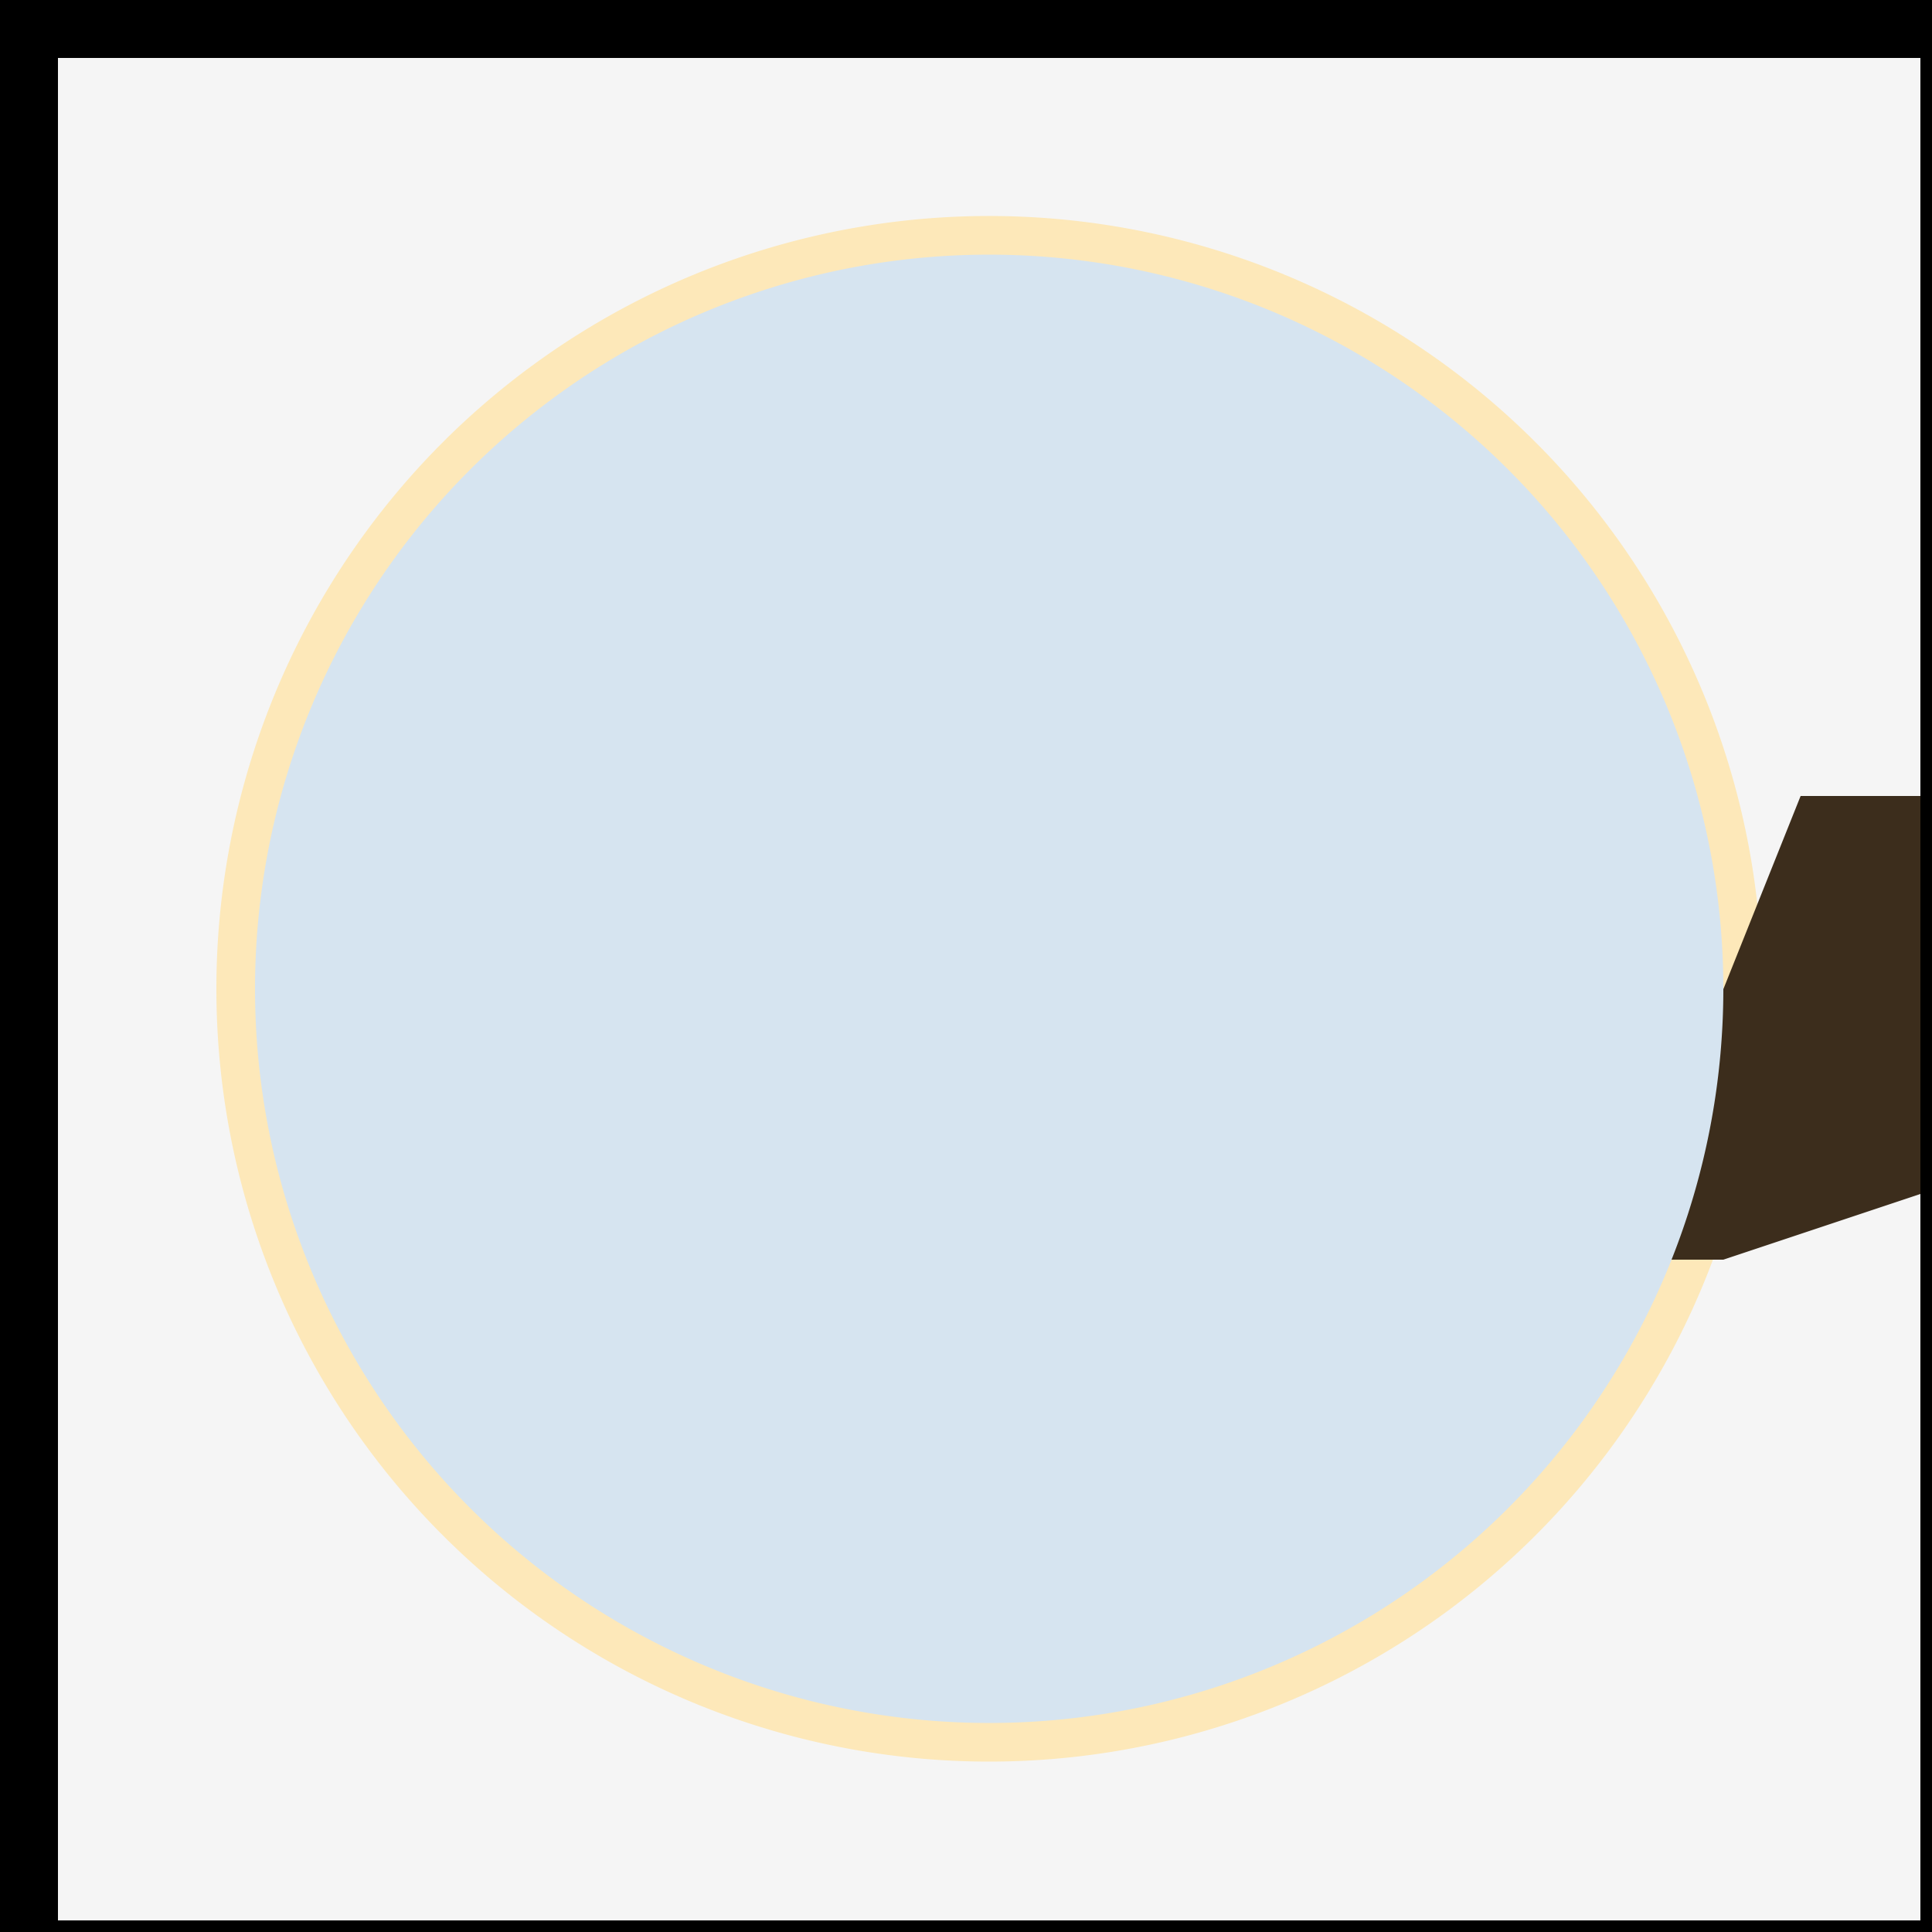
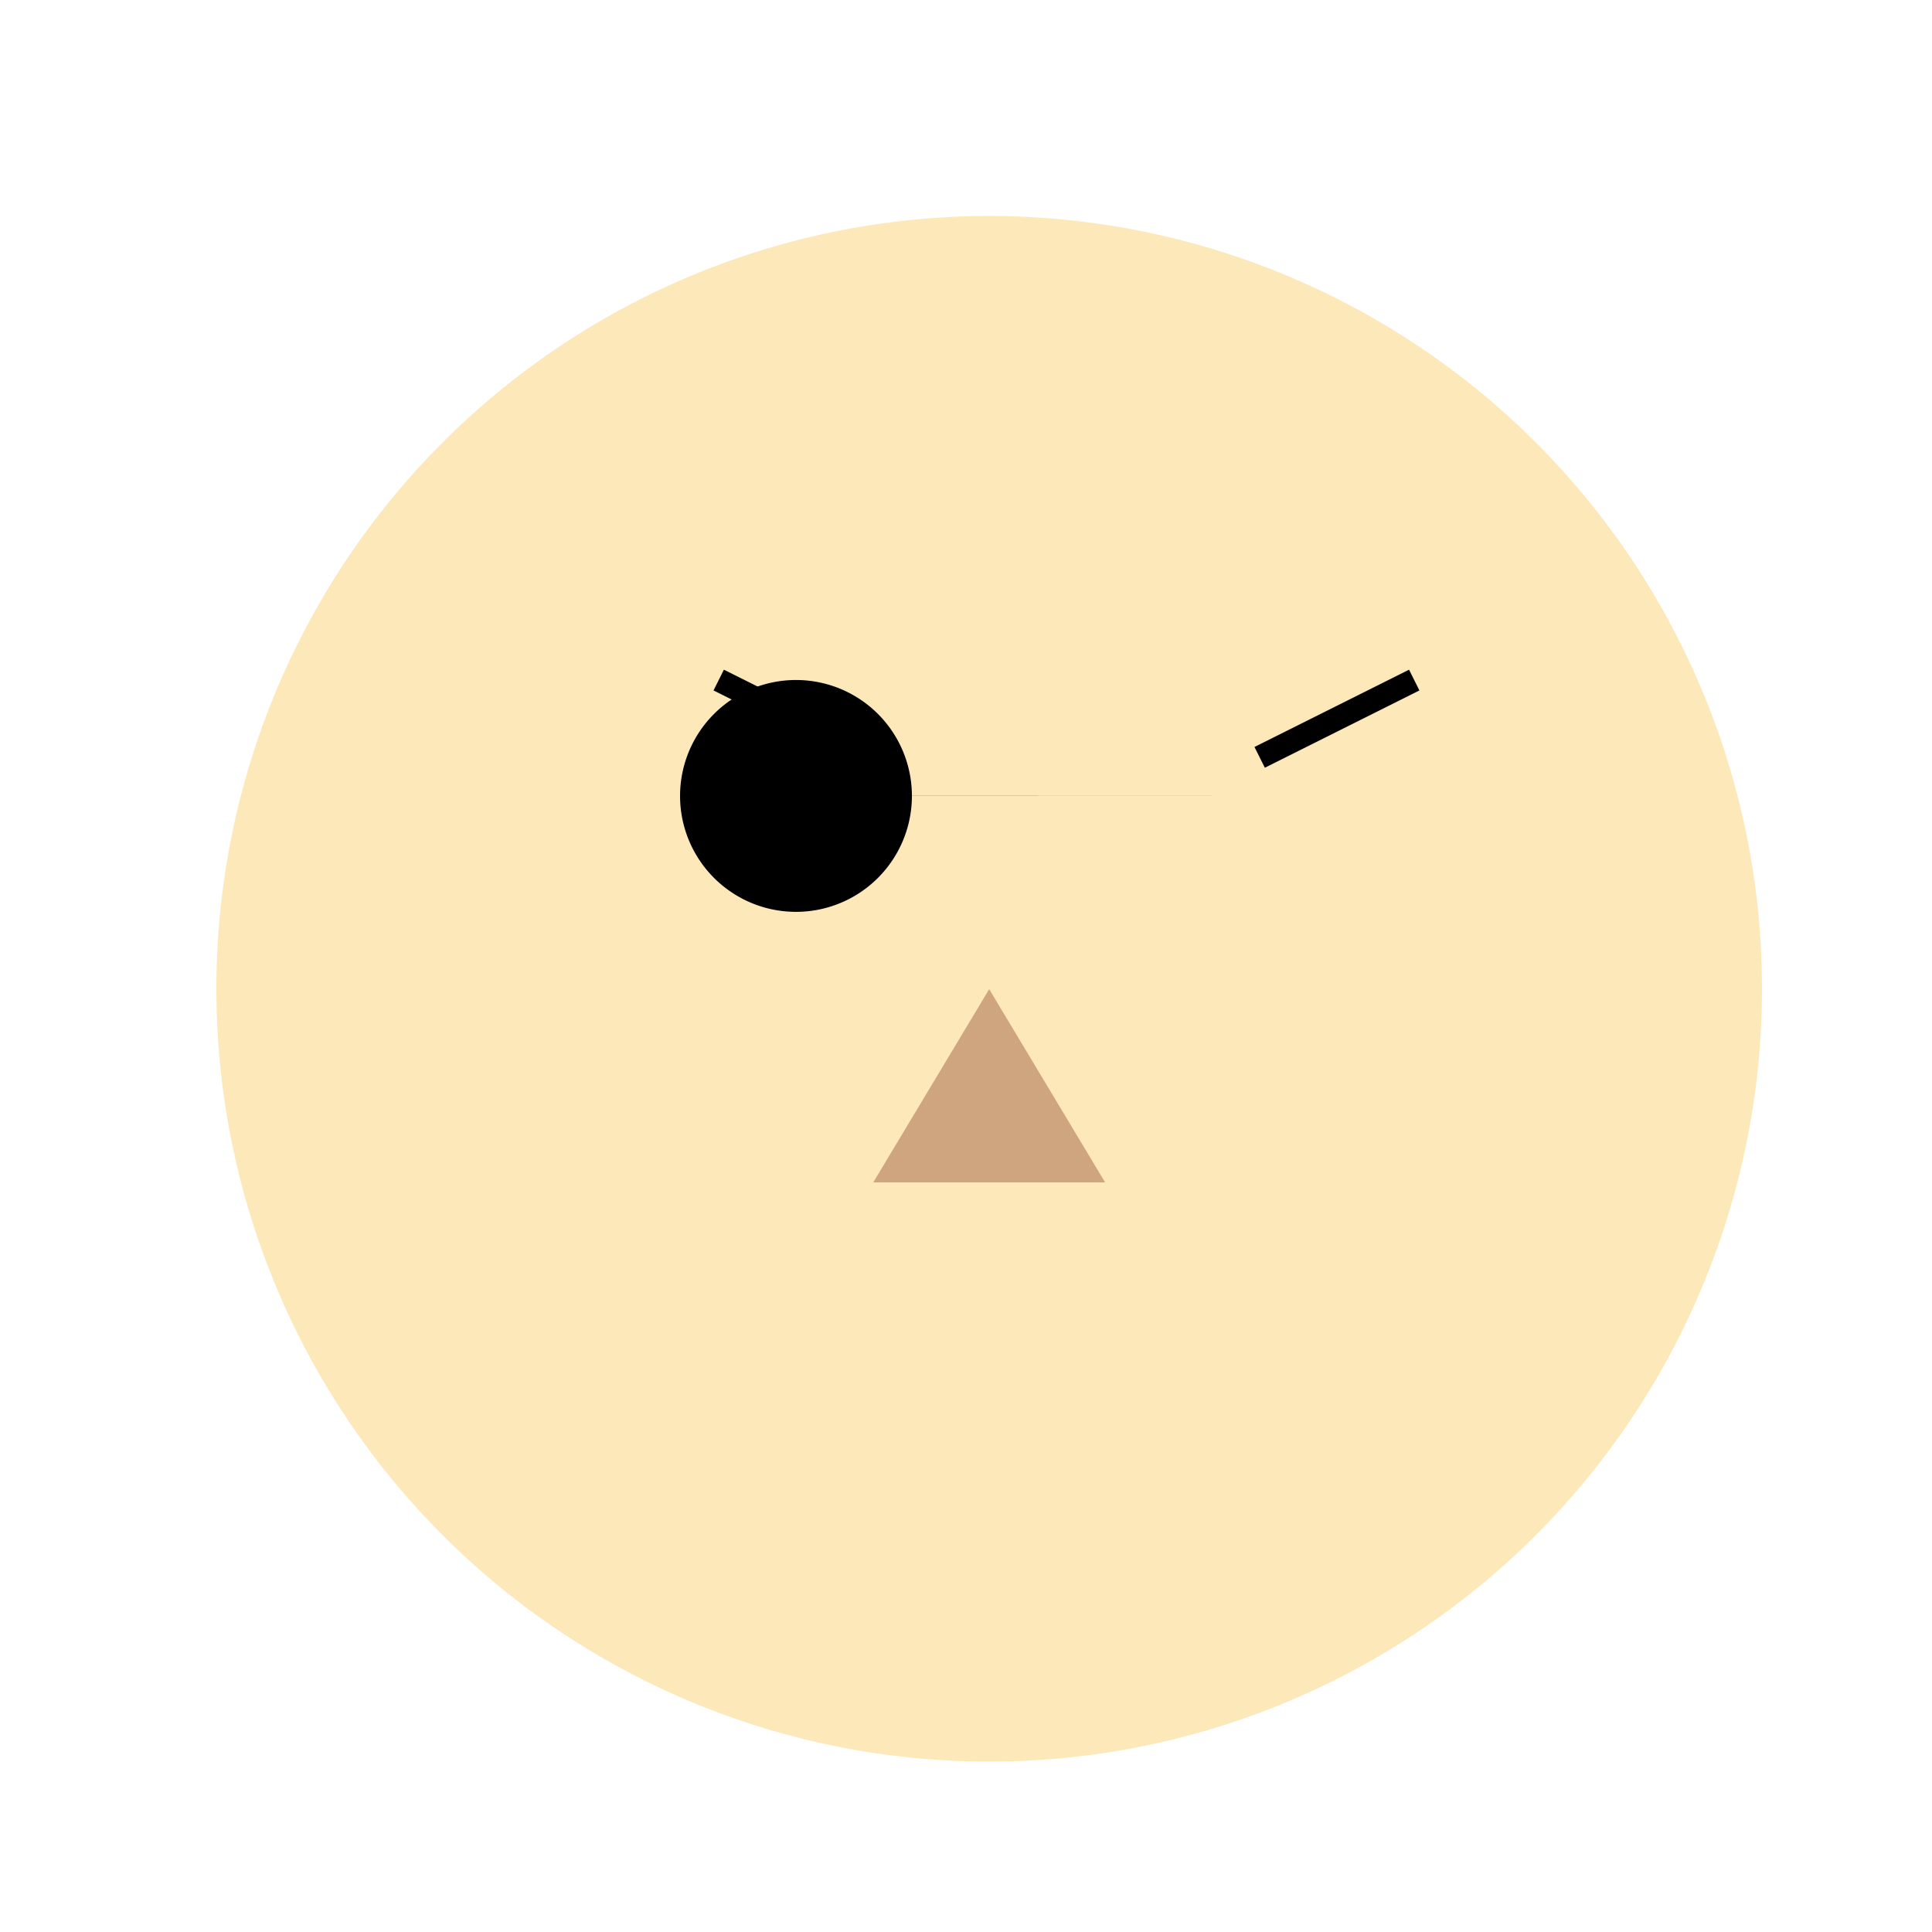
<svg xmlns="http://www.w3.org/2000/svg" width="500" height="500">
  <defs />
  <g>
-     <rect fill="#F5F5F5" stroke="none" x="0" y="0" width="512" height="512" />
    <path fill="#FDE8B9" stroke="none" paint-order="stroke fill markers" d=" M 456 256 A 200 200 0 1 1 456 255.8" />
-     <path fill="#000000" stroke="none" paint-order="stroke fill markers" d=" M 236 206 A 30 30 0 1 1 236 205.97 L 336 206 A 30 30 0 1 1 336 205.97" />
+     <path fill="#000000" stroke="none" paint-order="stroke fill markers" d=" M 236 206 A 30 30 0 1 1 236 205.97 L 336 206 " />
    <path fill="#CFA57F" stroke="none" paint-order="stroke fill markers" d=" M 256 256 L 226 306 L 286 306 Z" />
-     <path fill="none" stroke="#000000" paint-order="fill stroke markers" d=" M 296.451 355.389 A 50 50 0 0 1 215.549 355.389" stroke-miterlimit="10" stroke-width="5" stroke-dasharray="" />
    <path fill="none" stroke="#000000" paint-order="fill stroke markers" d=" M 186 176 L 226 196 M 326 196 L 366 176" stroke-miterlimit="10" stroke-width="6" stroke-dasharray="" />
-     <path fill="#3C2D1C" stroke="none" paint-order="stroke fill markers" d=" M 156 256 L 356 256 L 386 206 L 426 206 L 446 256 L 466 206 L 506 206 L 516 256 L 506 306 L 446 326 L 386 326 L 356 276 L 156 276 Z" />
-     <path fill="#D6E4F0" stroke="none" paint-order="stroke fill markers" d=" M 446 256 A 190 190 0 1 1 446 255.81" />
-     <path fill="none" stroke="#000000" paint-order="fill stroke markers" d=" M 0 0 L 512 0 L 512 512 L 0 512 L 0 0 Z" stroke-miterlimit="10" stroke-width="30" stroke-dasharray="" />
  </g>
</svg>